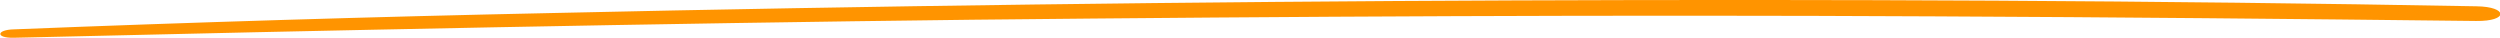
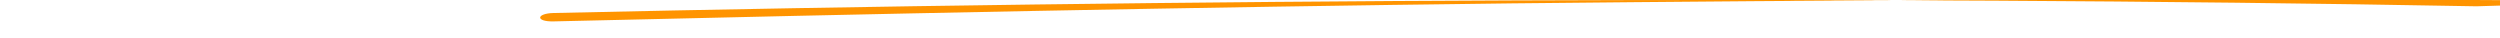
<svg xmlns="http://www.w3.org/2000/svg" viewBox="0 0 596 9" preserveAspectRatio="none">
-   <path d="M590.4 1.5C514 .1 437.7-.2 361.1.1c-76.4.3-152.7 1.3-229.1 3C89 4 46 5.3 3.3 7c-4.2.1-4.4 2.1 0 2 76.1-1.8 152.3-3.4 228.6-4.3 76.4-.8 153-1.2 229.3-.8 43 .2 86.2.6 129.1 1.1 7.8.1 7.6-3.4.1-3.5z" style="fill: currentColor; color: rgba(255, 148, 0, 1)" />
+   <path d="M590.4 1.5C514 .1 437.7-.2 361.1.1c-76.4.3-152.7 1.3-229.1 3c-4.2.1-4.4 2.1 0 2 76.1-1.8 152.3-3.4 228.6-4.3 76.4-.8 153-1.2 229.3-.8 43 .2 86.2.6 129.1 1.1 7.8.1 7.6-3.4.1-3.5z" style="fill: currentColor; color: rgba(255, 148, 0, 1)" />
</svg>